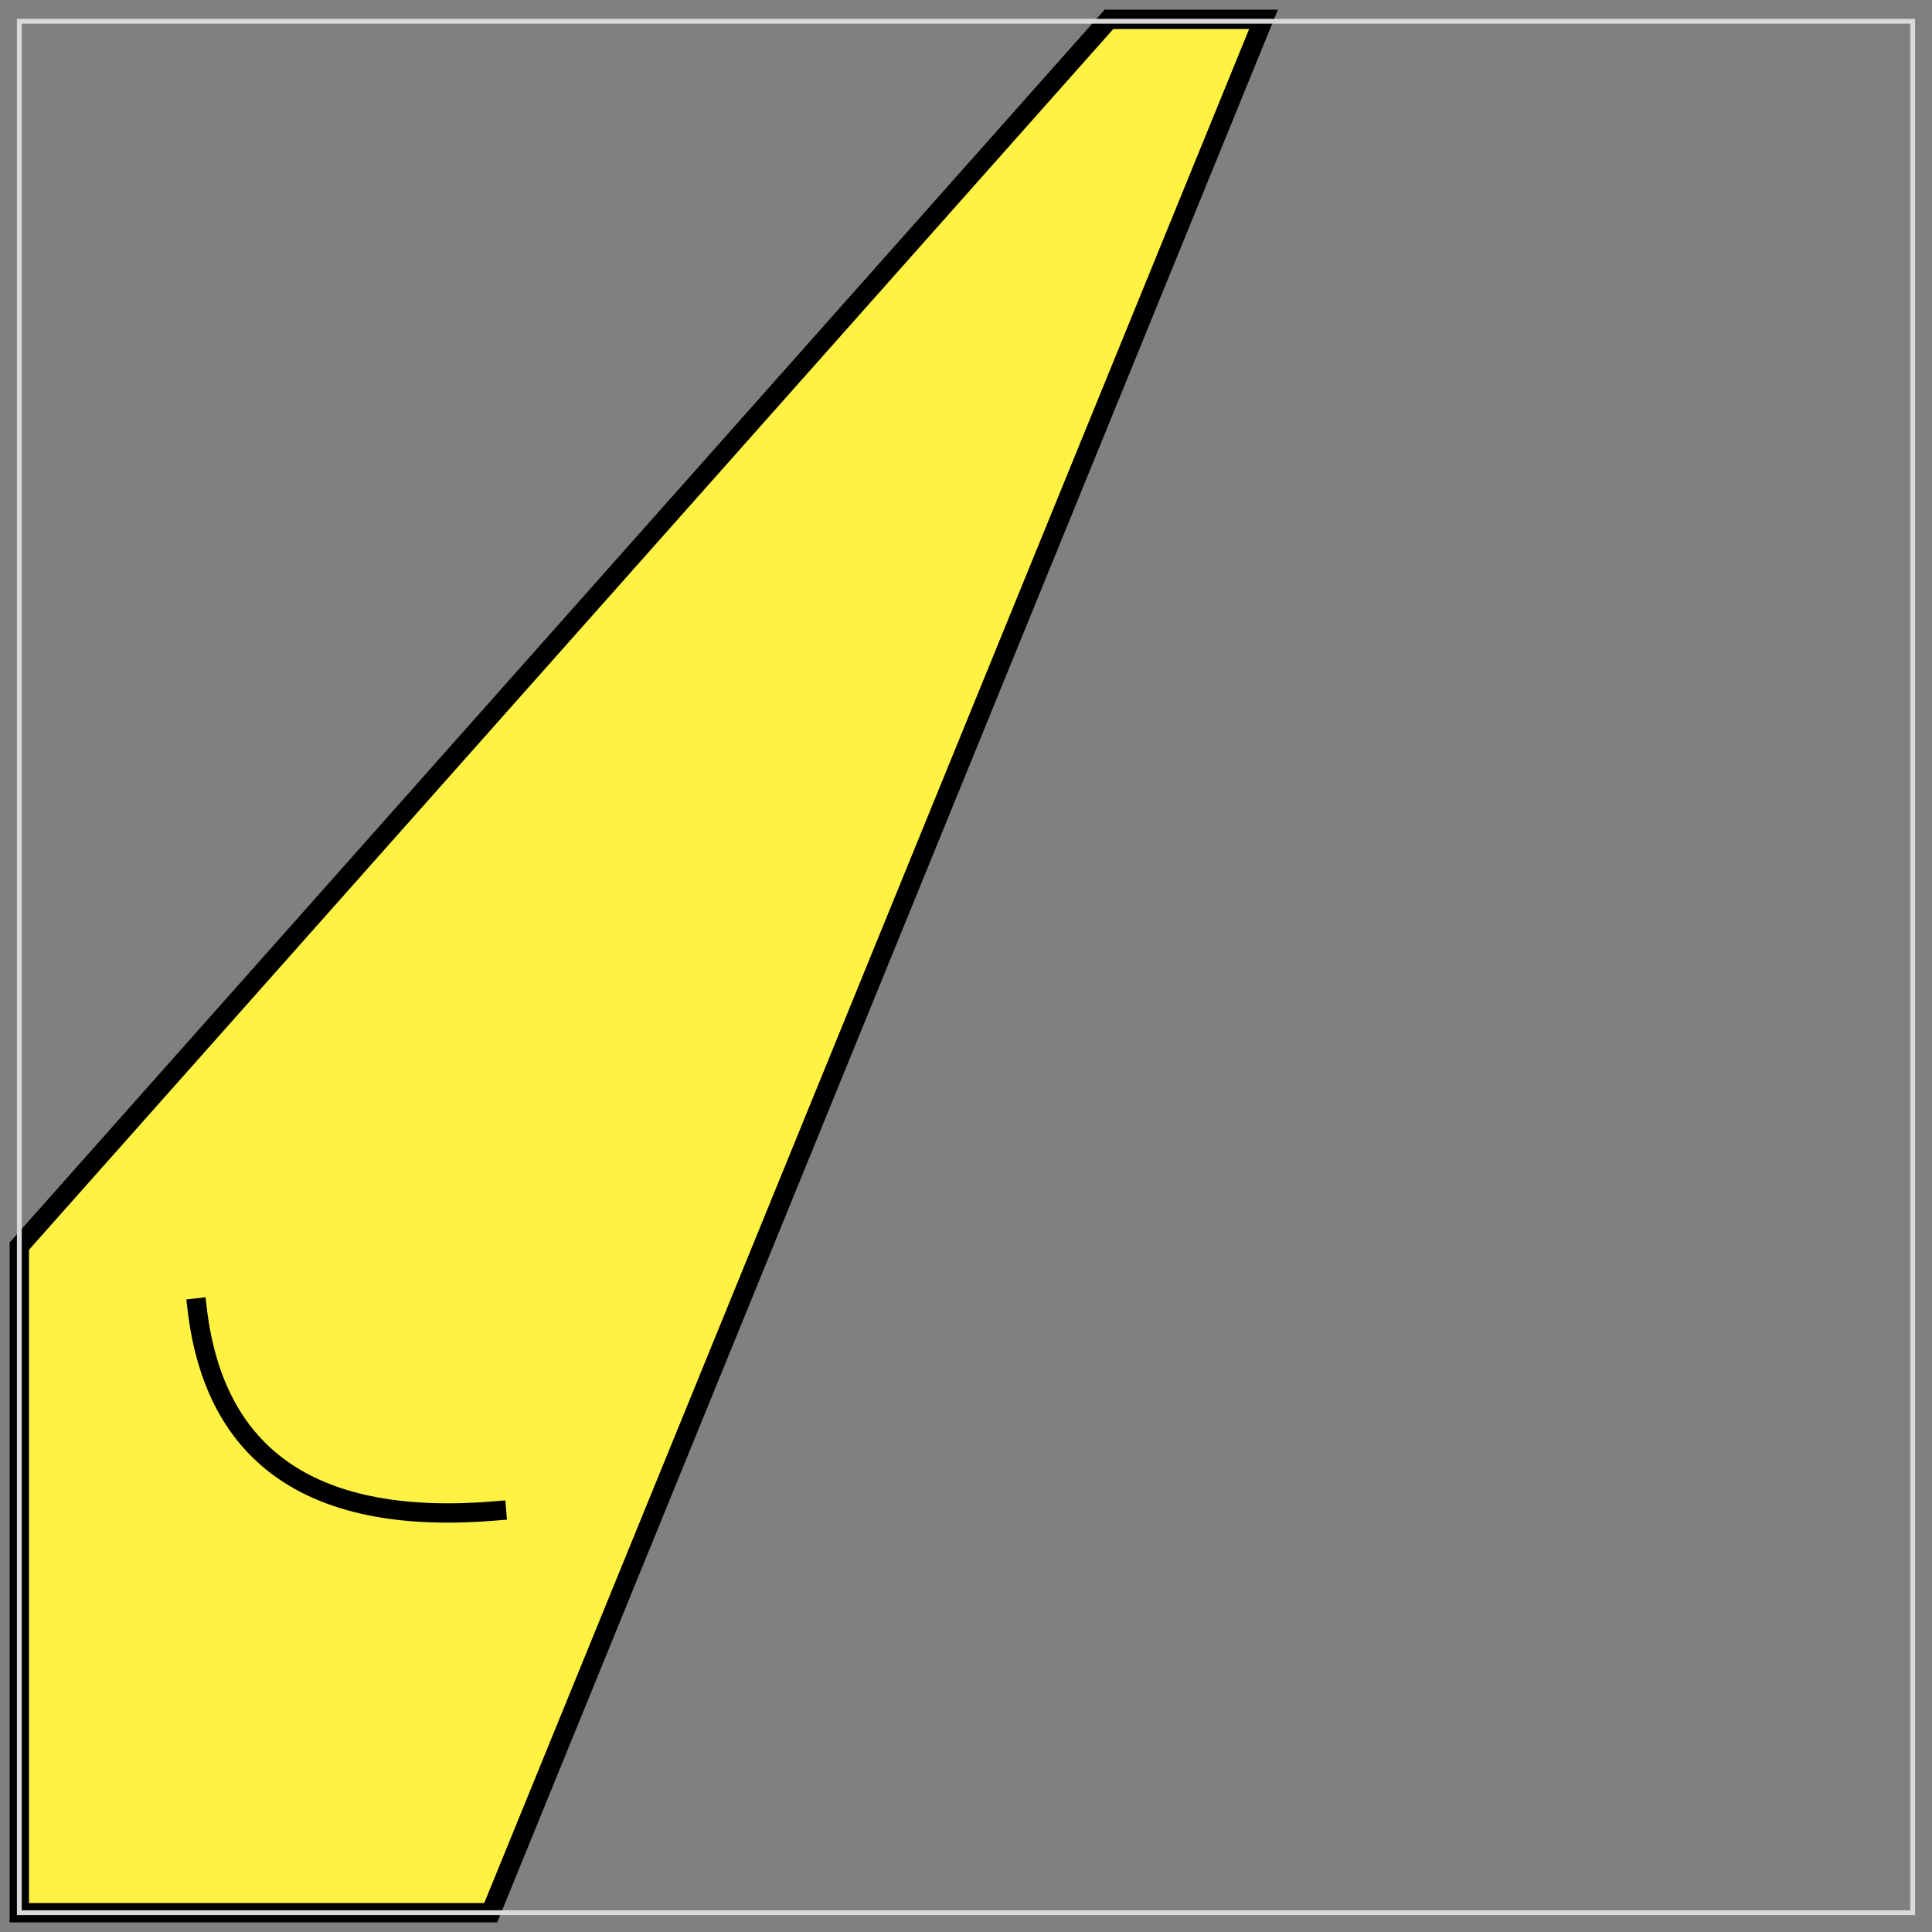
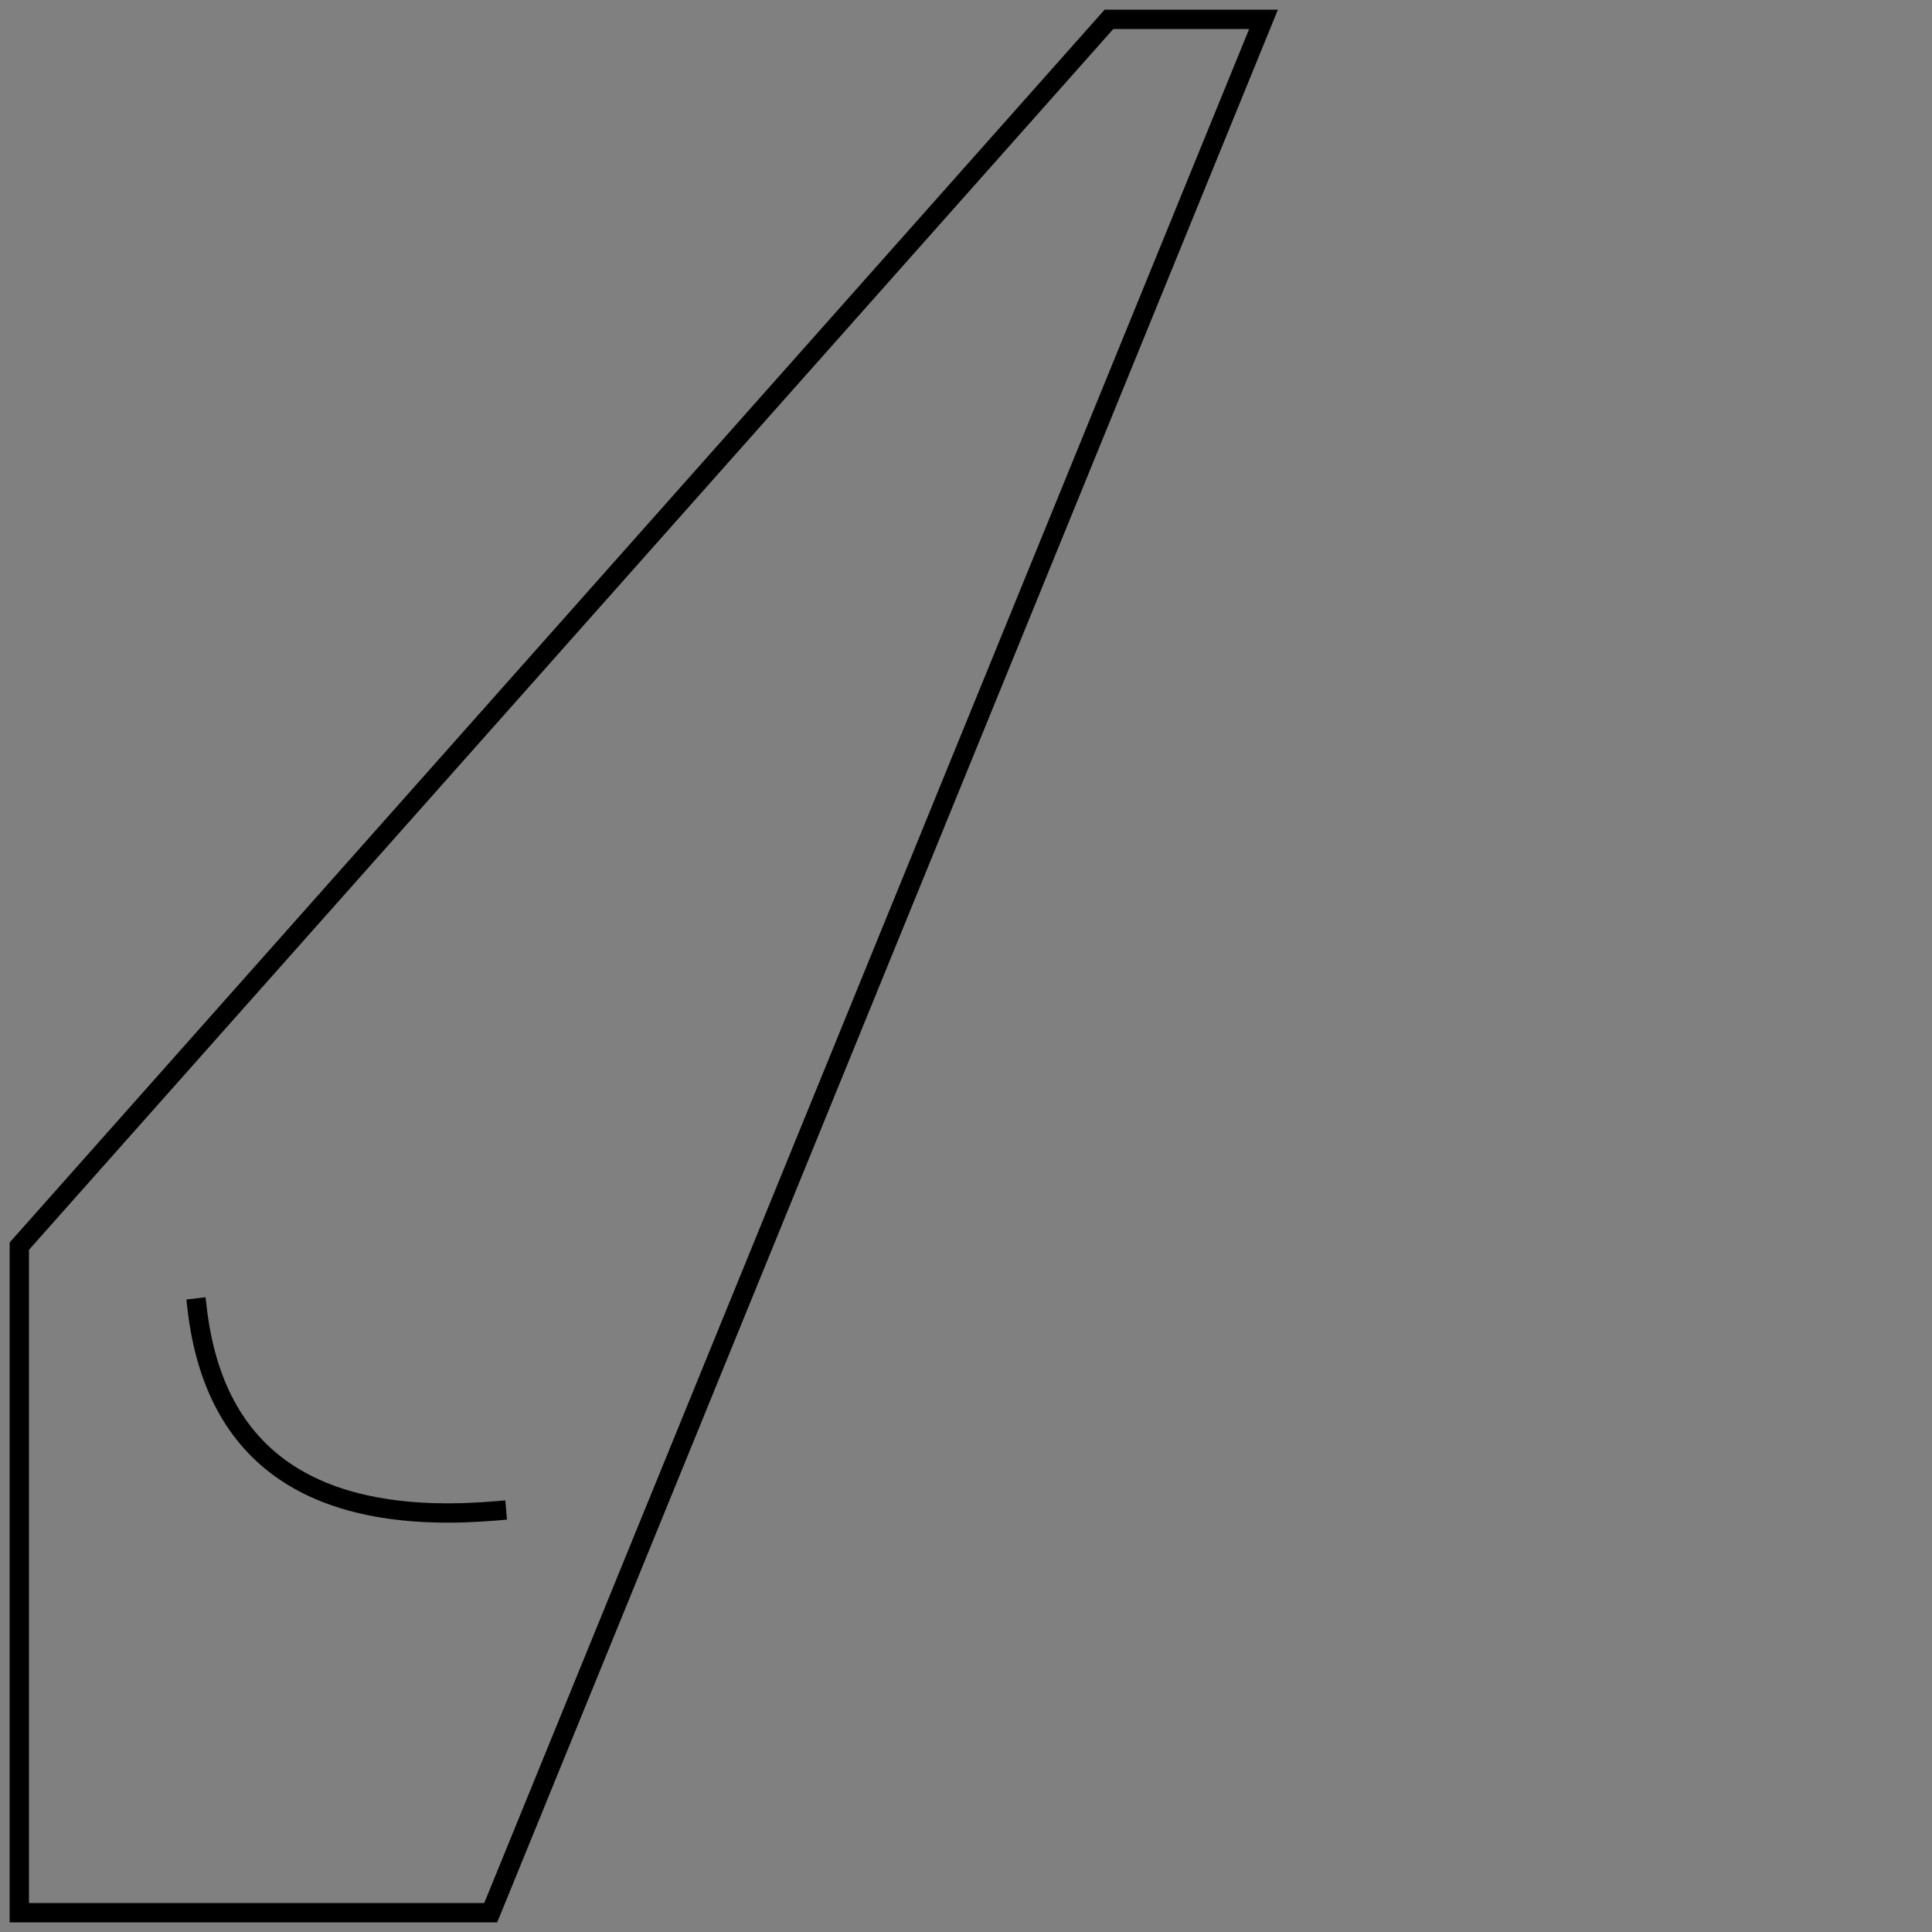
<svg xmlns="http://www.w3.org/2000/svg" id="Слой_1" x="0px" y="0px" viewBox="0 0 100 100" style="enable-background:new 0 0 100 100;" xml:space="preserve">
  <rect x="0" y="0" width="100" height="100" fill="#808080" stroke="none" />
  <style type="text/css"> .st0{fill:#FFF243;} .st1{fill:none;stroke:#000000;stroke-linecap:square;stroke-miterlimit:10;} .st2{fill:none;stroke:#D9D9D9;stroke-width:0.25;stroke-linecap:square;stroke-miterlimit:10;} </style>
-   <path class="st0" d="M1,99h24.4l40-98h-8L1,64.5V99z M10.2,67.7c0.9,7.8,6.1,11.3,15.5,10.5C16.3,79,11.1,75.5,10.2,67.7z" />
  <polyline class="st1" points="1,99 1,64.5 57.4,1 65.4,1 25.4,99 1,99 " />
  <path class="st1" d="M25.7,78.2c-9.4,0.8-14.6-2.7-15.5-10.5" />
-   <polyline class="st2" points="1,99 99,99 99,1.1 1,1.1 1,99 " />
</svg>